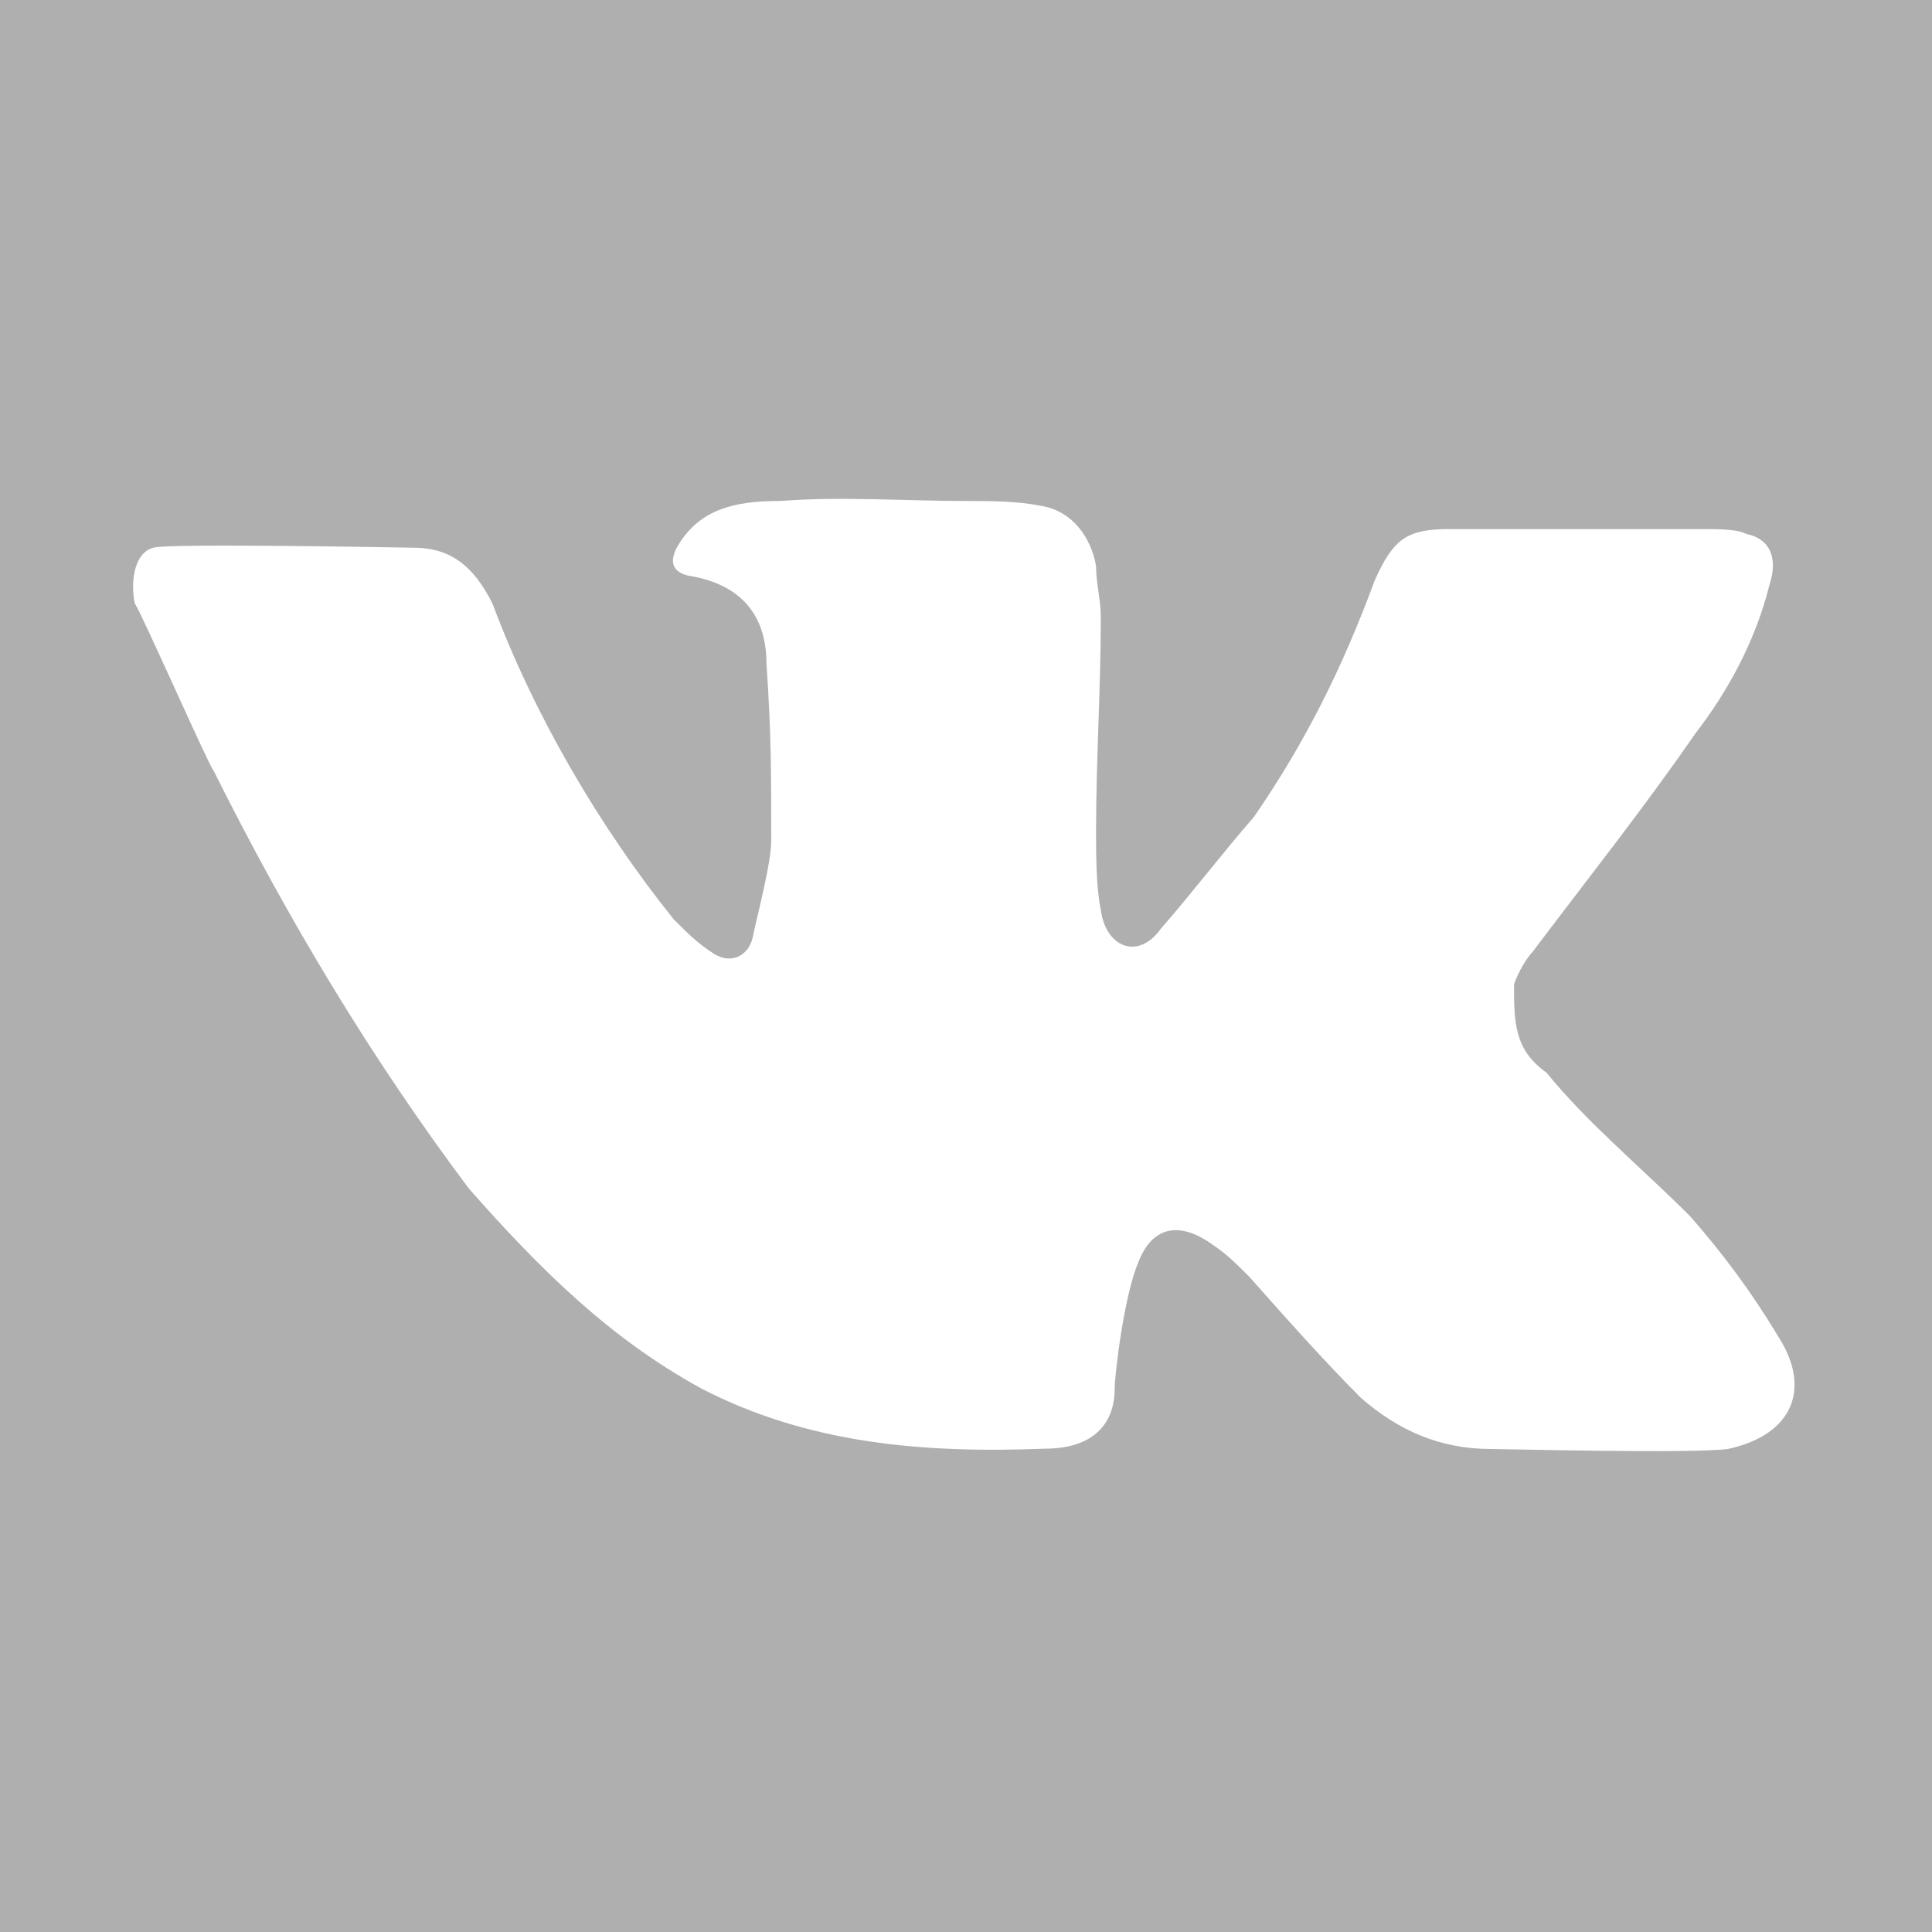
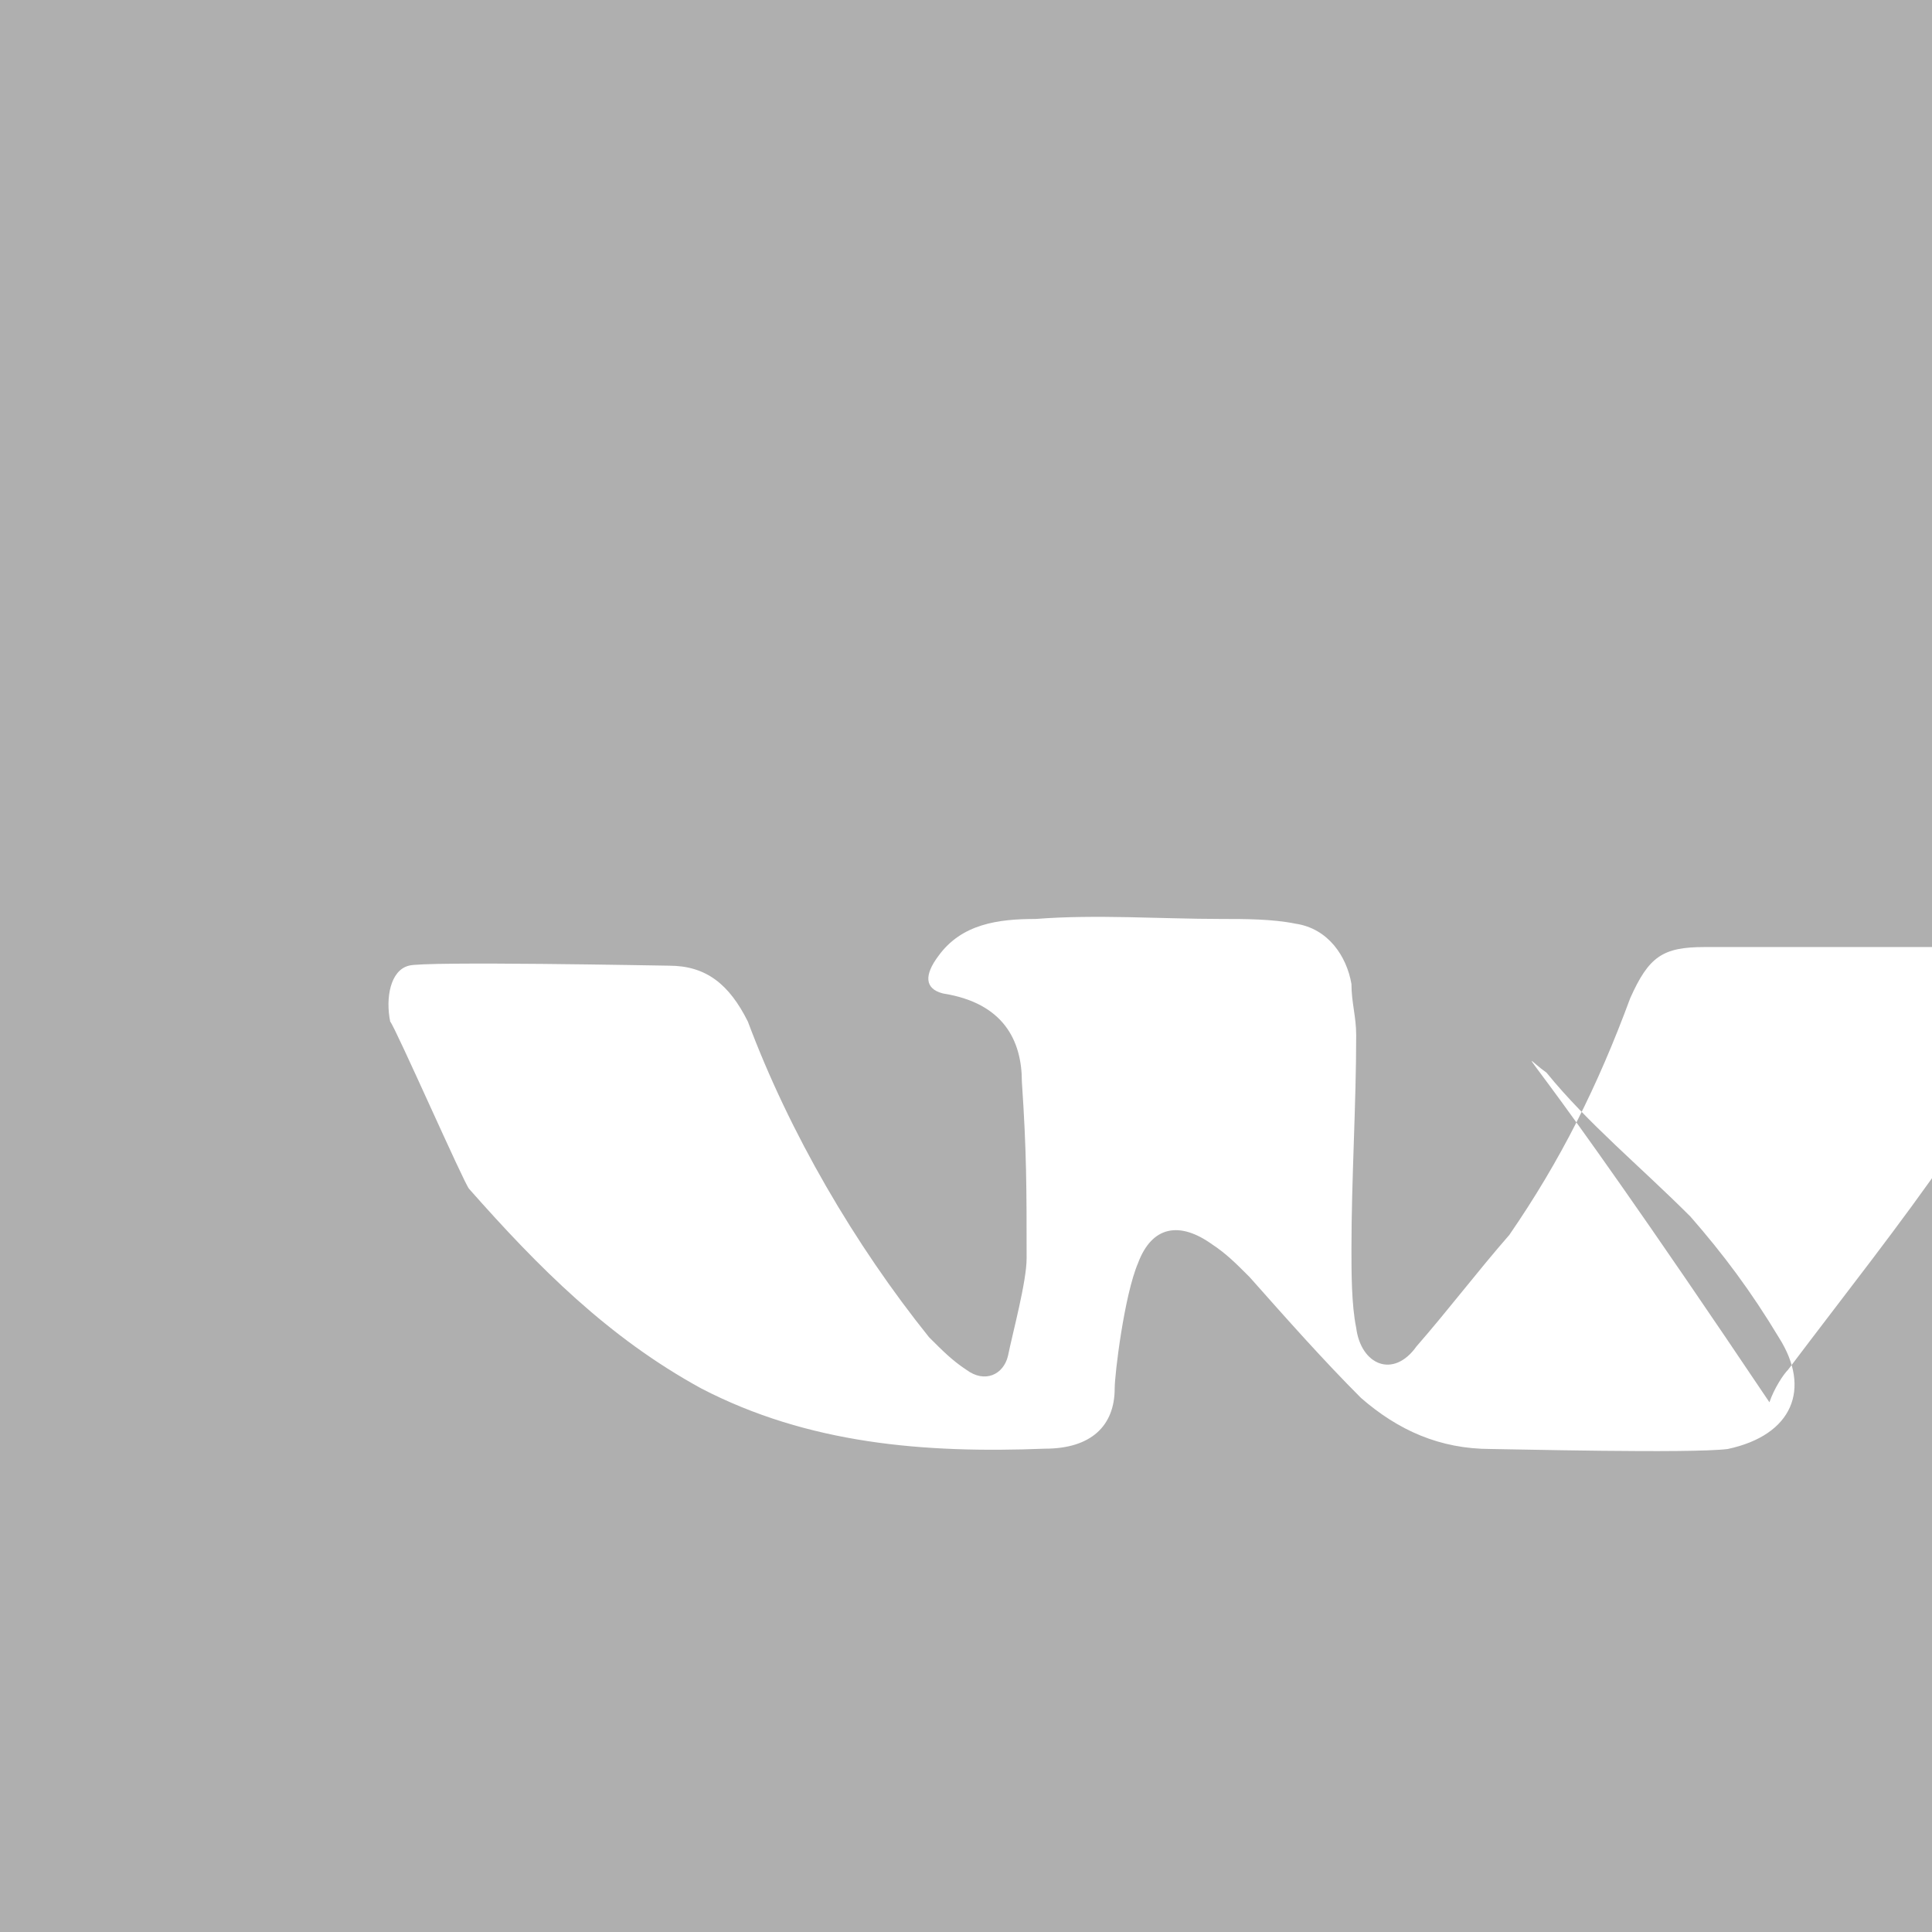
<svg xmlns="http://www.w3.org/2000/svg" version="1.1" id="Capa_1" x="0px" y="0px" viewBox="481.3 269.4 612 612" enable-background="new 481.3 269.4 612 612" xml:space="preserve">
-   <path fill="#AFAFAF" d="M481.3,269.4v612h612v-612C1093.3,269.4,481.3,269.4,481.3,269.4z M971.2,609.2  c13.2,16.2,29.4,29.4,45.6,45.6c10.3,11.8,19.1,23.5,28,38.3c10.3,16.2,4.4,30.9-16.2,35.3c-11.8,1.5-70.6,0-75,0  c-16.2,0-29.4-5.9-41.2-16.2c-11.8-11.8-23.5-25-35.3-38.3c-4.4-4.4-7.4-7.4-11.8-10.3c-10.3-7.4-19.1-5.9-23.5,5.9  c-4.4,10.3-7.4,35.3-7.4,39.7c0,11.8-7.4,19.1-22.1,19.1c-38.3,1.5-75-1.5-108.9-19.1C674,693.1,652,671,629.9,646  c-30.9-41.2-57.4-85.3-80.9-132.4c-1.5-1.5-23.5-51.5-25-53c-1.5-7.4,0-16.2,5.9-17.7c4.4-1.5,80.9,0,82.4,0  c11.8,0,19.1,5.9,25,17.7c13.2,35.3,33.8,70.6,57.4,100c4.4,4.4,7.4,7.4,11.8,10.3c5.9,4.4,11.8,1.5,13.2-4.4  c1.5-7.4,5.9-23.5,5.9-30.9c0-22.1,0-33.8-1.5-55.9c0-13.2-5.9-25-25-28c-5.9-1.5-5.9-5.9-1.5-11.8c7.4-10.3,19.1-11.8,30.9-11.8  c19.1-1.5,39.7,0,58.8,0c7.4,0,16.2,0,23.5,1.5c10.3,1.5,16.2,10.3,17.7,19.1c0,5.9,1.5,10.3,1.5,16.2c0,22.1-1.5,45.6-1.5,67.7  c0,7.4,0,17.7,1.5,25c1.5,11.8,11.8,16.2,19.1,5.9c10.3-11.8,19.1-23.5,29.4-35.3c16.2-23.5,28-47.1,38.3-75  c5.9-13.2,10.3-16.2,23.5-16.2c28,0,55.9,0,80.9,0c4.4,0,10.3,0,13.2,1.5c7.4,1.5,10.3,7.4,7.4,16.2c-4.4,17.7-13.2,33.8-23.5,47.1  c-16.2,23.5-33.8,45.6-51.5,69.1c-1.5,1.5-4.4,5.9-5.9,10.3C960.9,593.1,960.9,601.9,971.2,609.2z" />
+   <path fill="#AFAFAF" d="M481.3,269.4v612h612v-612C1093.3,269.4,481.3,269.4,481.3,269.4z M971.2,609.2  c13.2,16.2,29.4,29.4,45.6,45.6c10.3,11.8,19.1,23.5,28,38.3c10.3,16.2,4.4,30.9-16.2,35.3c-11.8,1.5-70.6,0-75,0  c-16.2,0-29.4-5.9-41.2-16.2c-11.8-11.8-23.5-25-35.3-38.3c-4.4-4.4-7.4-7.4-11.8-10.3c-10.3-7.4-19.1-5.9-23.5,5.9  c-4.4,10.3-7.4,35.3-7.4,39.7c0,11.8-7.4,19.1-22.1,19.1c-38.3,1.5-75-1.5-108.9-19.1C674,693.1,652,671,629.9,646  c-1.5-1.5-23.5-51.5-25-53c-1.5-7.4,0-16.2,5.9-17.7c4.4-1.5,80.9,0,82.4,0  c11.8,0,19.1,5.9,25,17.7c13.2,35.3,33.8,70.6,57.4,100c4.4,4.4,7.4,7.4,11.8,10.3c5.9,4.4,11.8,1.5,13.2-4.4  c1.5-7.4,5.9-23.5,5.9-30.9c0-22.1,0-33.8-1.5-55.9c0-13.2-5.9-25-25-28c-5.9-1.5-5.9-5.9-1.5-11.8c7.4-10.3,19.1-11.8,30.9-11.8  c19.1-1.5,39.7,0,58.8,0c7.4,0,16.2,0,23.5,1.5c10.3,1.5,16.2,10.3,17.7,19.1c0,5.9,1.5,10.3,1.5,16.2c0,22.1-1.5,45.6-1.5,67.7  c0,7.4,0,17.7,1.5,25c1.5,11.8,11.8,16.2,19.1,5.9c10.3-11.8,19.1-23.5,29.4-35.3c16.2-23.5,28-47.1,38.3-75  c5.9-13.2,10.3-16.2,23.5-16.2c28,0,55.9,0,80.9,0c4.4,0,10.3,0,13.2,1.5c7.4,1.5,10.3,7.4,7.4,16.2c-4.4,17.7-13.2,33.8-23.5,47.1  c-16.2,23.5-33.8,45.6-51.5,69.1c-1.5,1.5-4.4,5.9-5.9,10.3C960.9,593.1,960.9,601.9,971.2,609.2z" />
</svg>